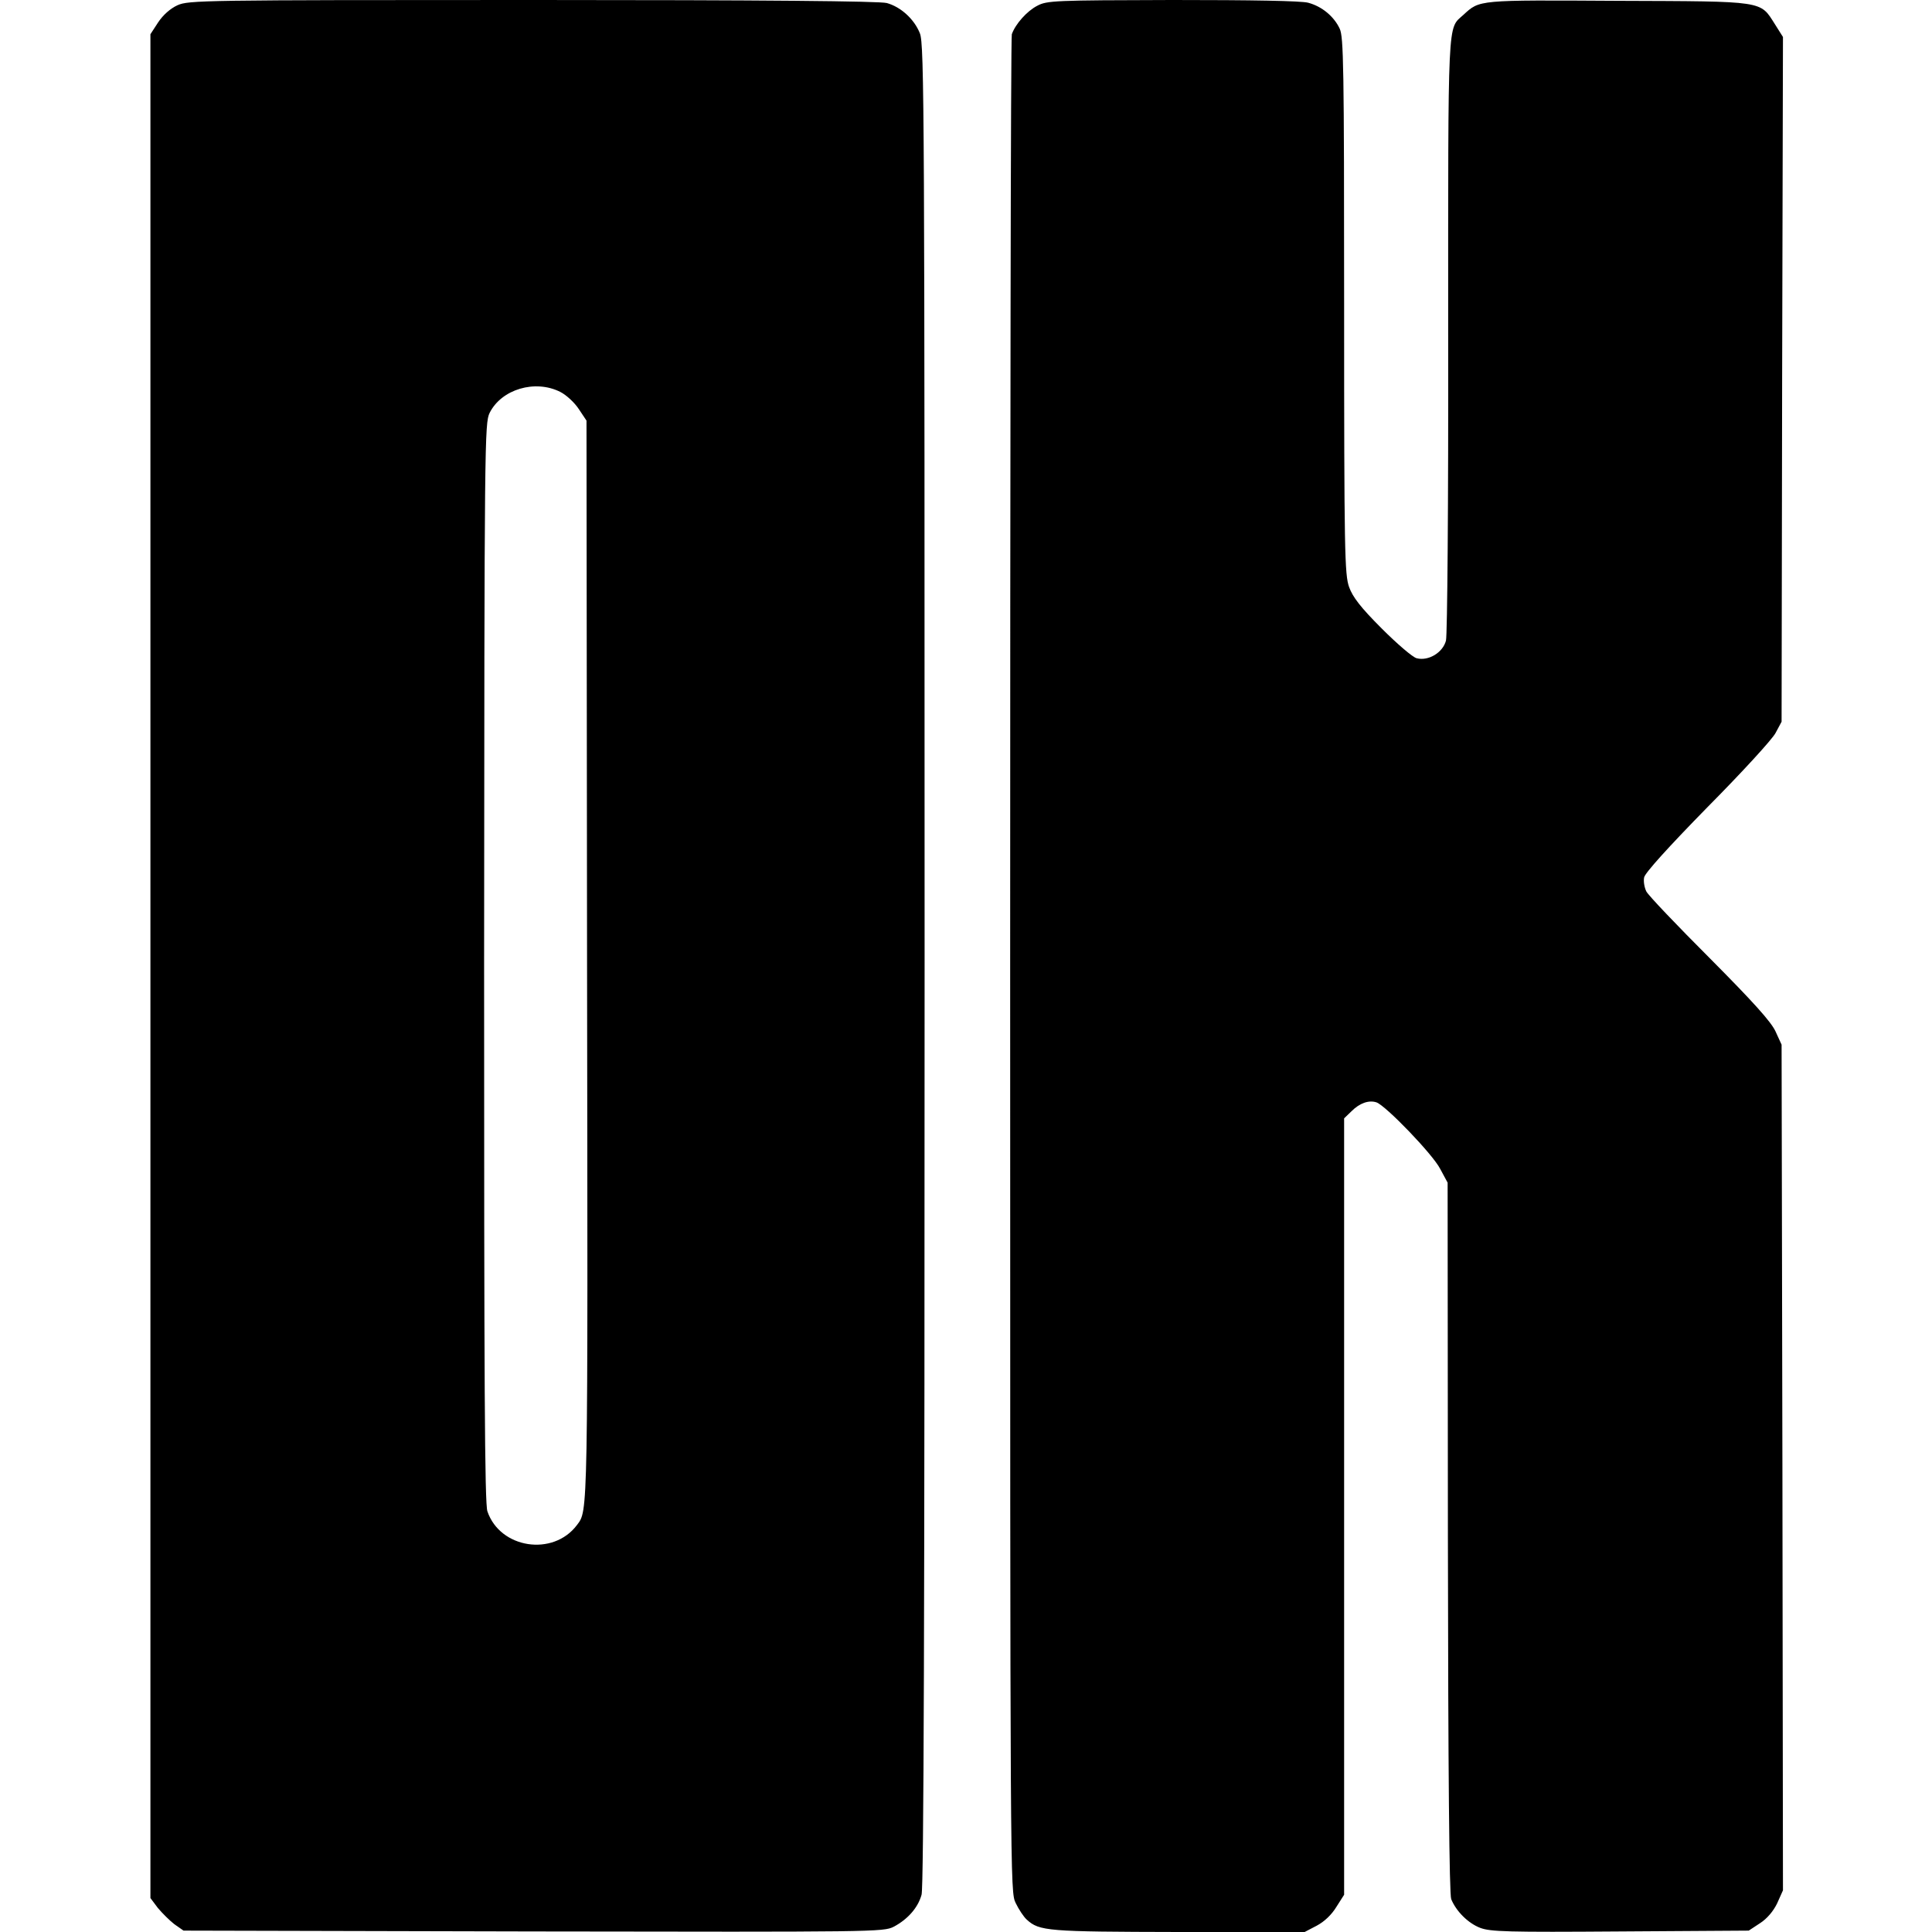
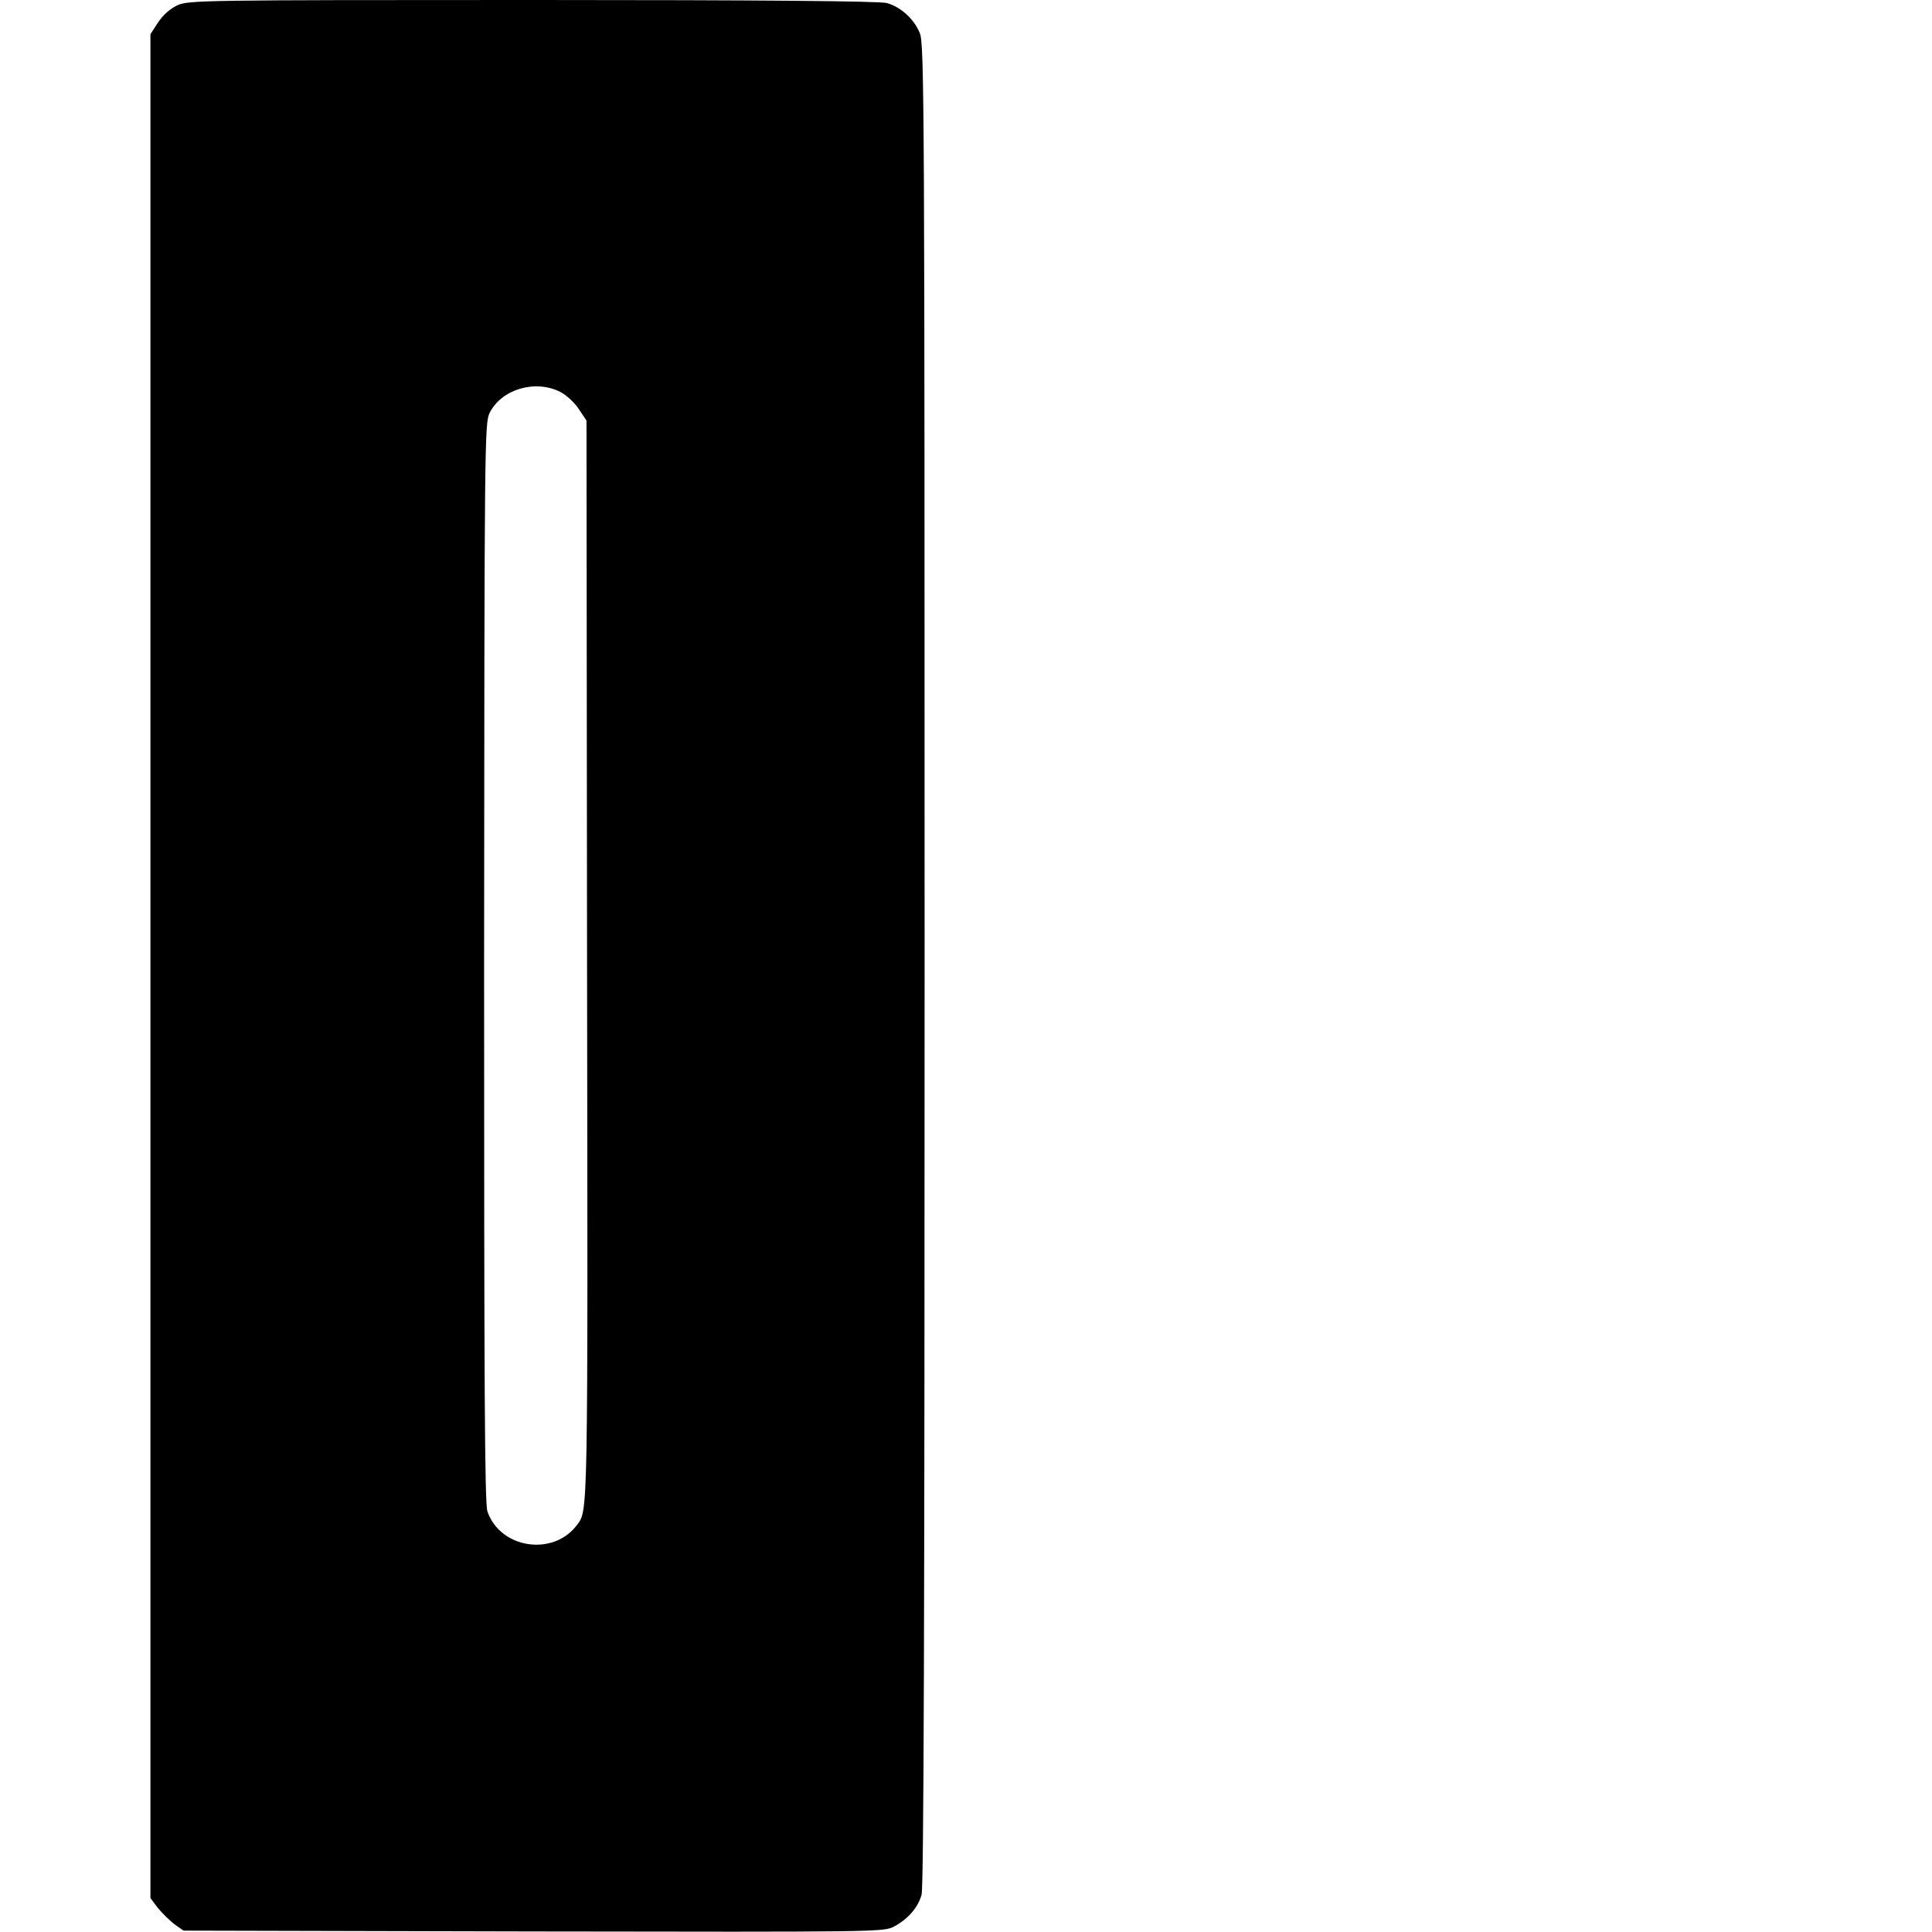
<svg xmlns="http://www.w3.org/2000/svg" version="1.0" width="700pt" height="700pt" viewBox="0 0 700 700" preserveAspectRatio="xMidYMid meet">
  <g transform="translate(0,700) scale(0.1,-0.1)" fill="#000000" stroke="none">
    <path d="M643 6981 c-26 -12 -52 -35 -70 -62 l-28 -43 0 -3376 0 -3377 27 -36 c16 -19 43 -46 60 -59 l33 -23 1268 -3 c1234 -2 1268 -2 1305 17 51 27 88 69 101 116 8 28 11 1000 11 3371 0 3082 -1 3333 -17 3373 -20 51 -69 96 -120 110 -26 7 -444 11 -1283 11 -1202 0 -1246 -1 -1287 -19z m1387 -1401 c22 -11 52 -39 67 -62 l28 -42 2 -1956 c3 -2039 4 -1991 -37 -2046 -86 -114 -278 -85 -324 50 -10 28 -12 462 -12 1988 1 1905 2 1954 20 1992 43 86 165 122 256 76z" />
-     <path d="M3758 6979 c-37 -19 -79 -66 -92 -103 -4 -11 -6 -1529 -6 -3374 0 -3355 0 -3355 20 -3397 11 -23 29 -50 40 -60 46 -42 74 -44 551 -45 l456 0 44 23 c28 15 54 40 71 68 l28 44 0 1406 0 1407 27 26 c29 29 62 41 90 32 33 -11 204 -188 231 -241 l27 -50 1 -1285 c1 -862 5 -1293 12 -1311 18 -44 61 -87 105 -104 37 -14 99 -16 508 -13 l465 3 41 27 c25 16 48 43 62 72 l21 47 -2 1532 -3 1532 -22 48 c-16 35 -81 107 -238 265 -119 119 -223 228 -230 242 -7 14 -11 37 -8 51 3 16 86 108 229 254 124 125 235 246 247 269 l22 41 2 1241 3 1240 -29 46 c-55 86 -32 83 -569 85 -511 3 -500 4 -560 -51 -58 -53 -55 9 -55 -1159 1 -611 -3 -1088 -8 -1108 -11 -43 -63 -75 -106 -64 -14 3 -71 52 -127 108 -77 77 -105 114 -118 150 -16 45 -18 125 -18 1019 0 871 -2 974 -16 1004 -21 45 -65 81 -114 94 -24 7 -205 10 -492 10 -427 -1 -455 -2 -490 -21z" />
  </g>
</svg>